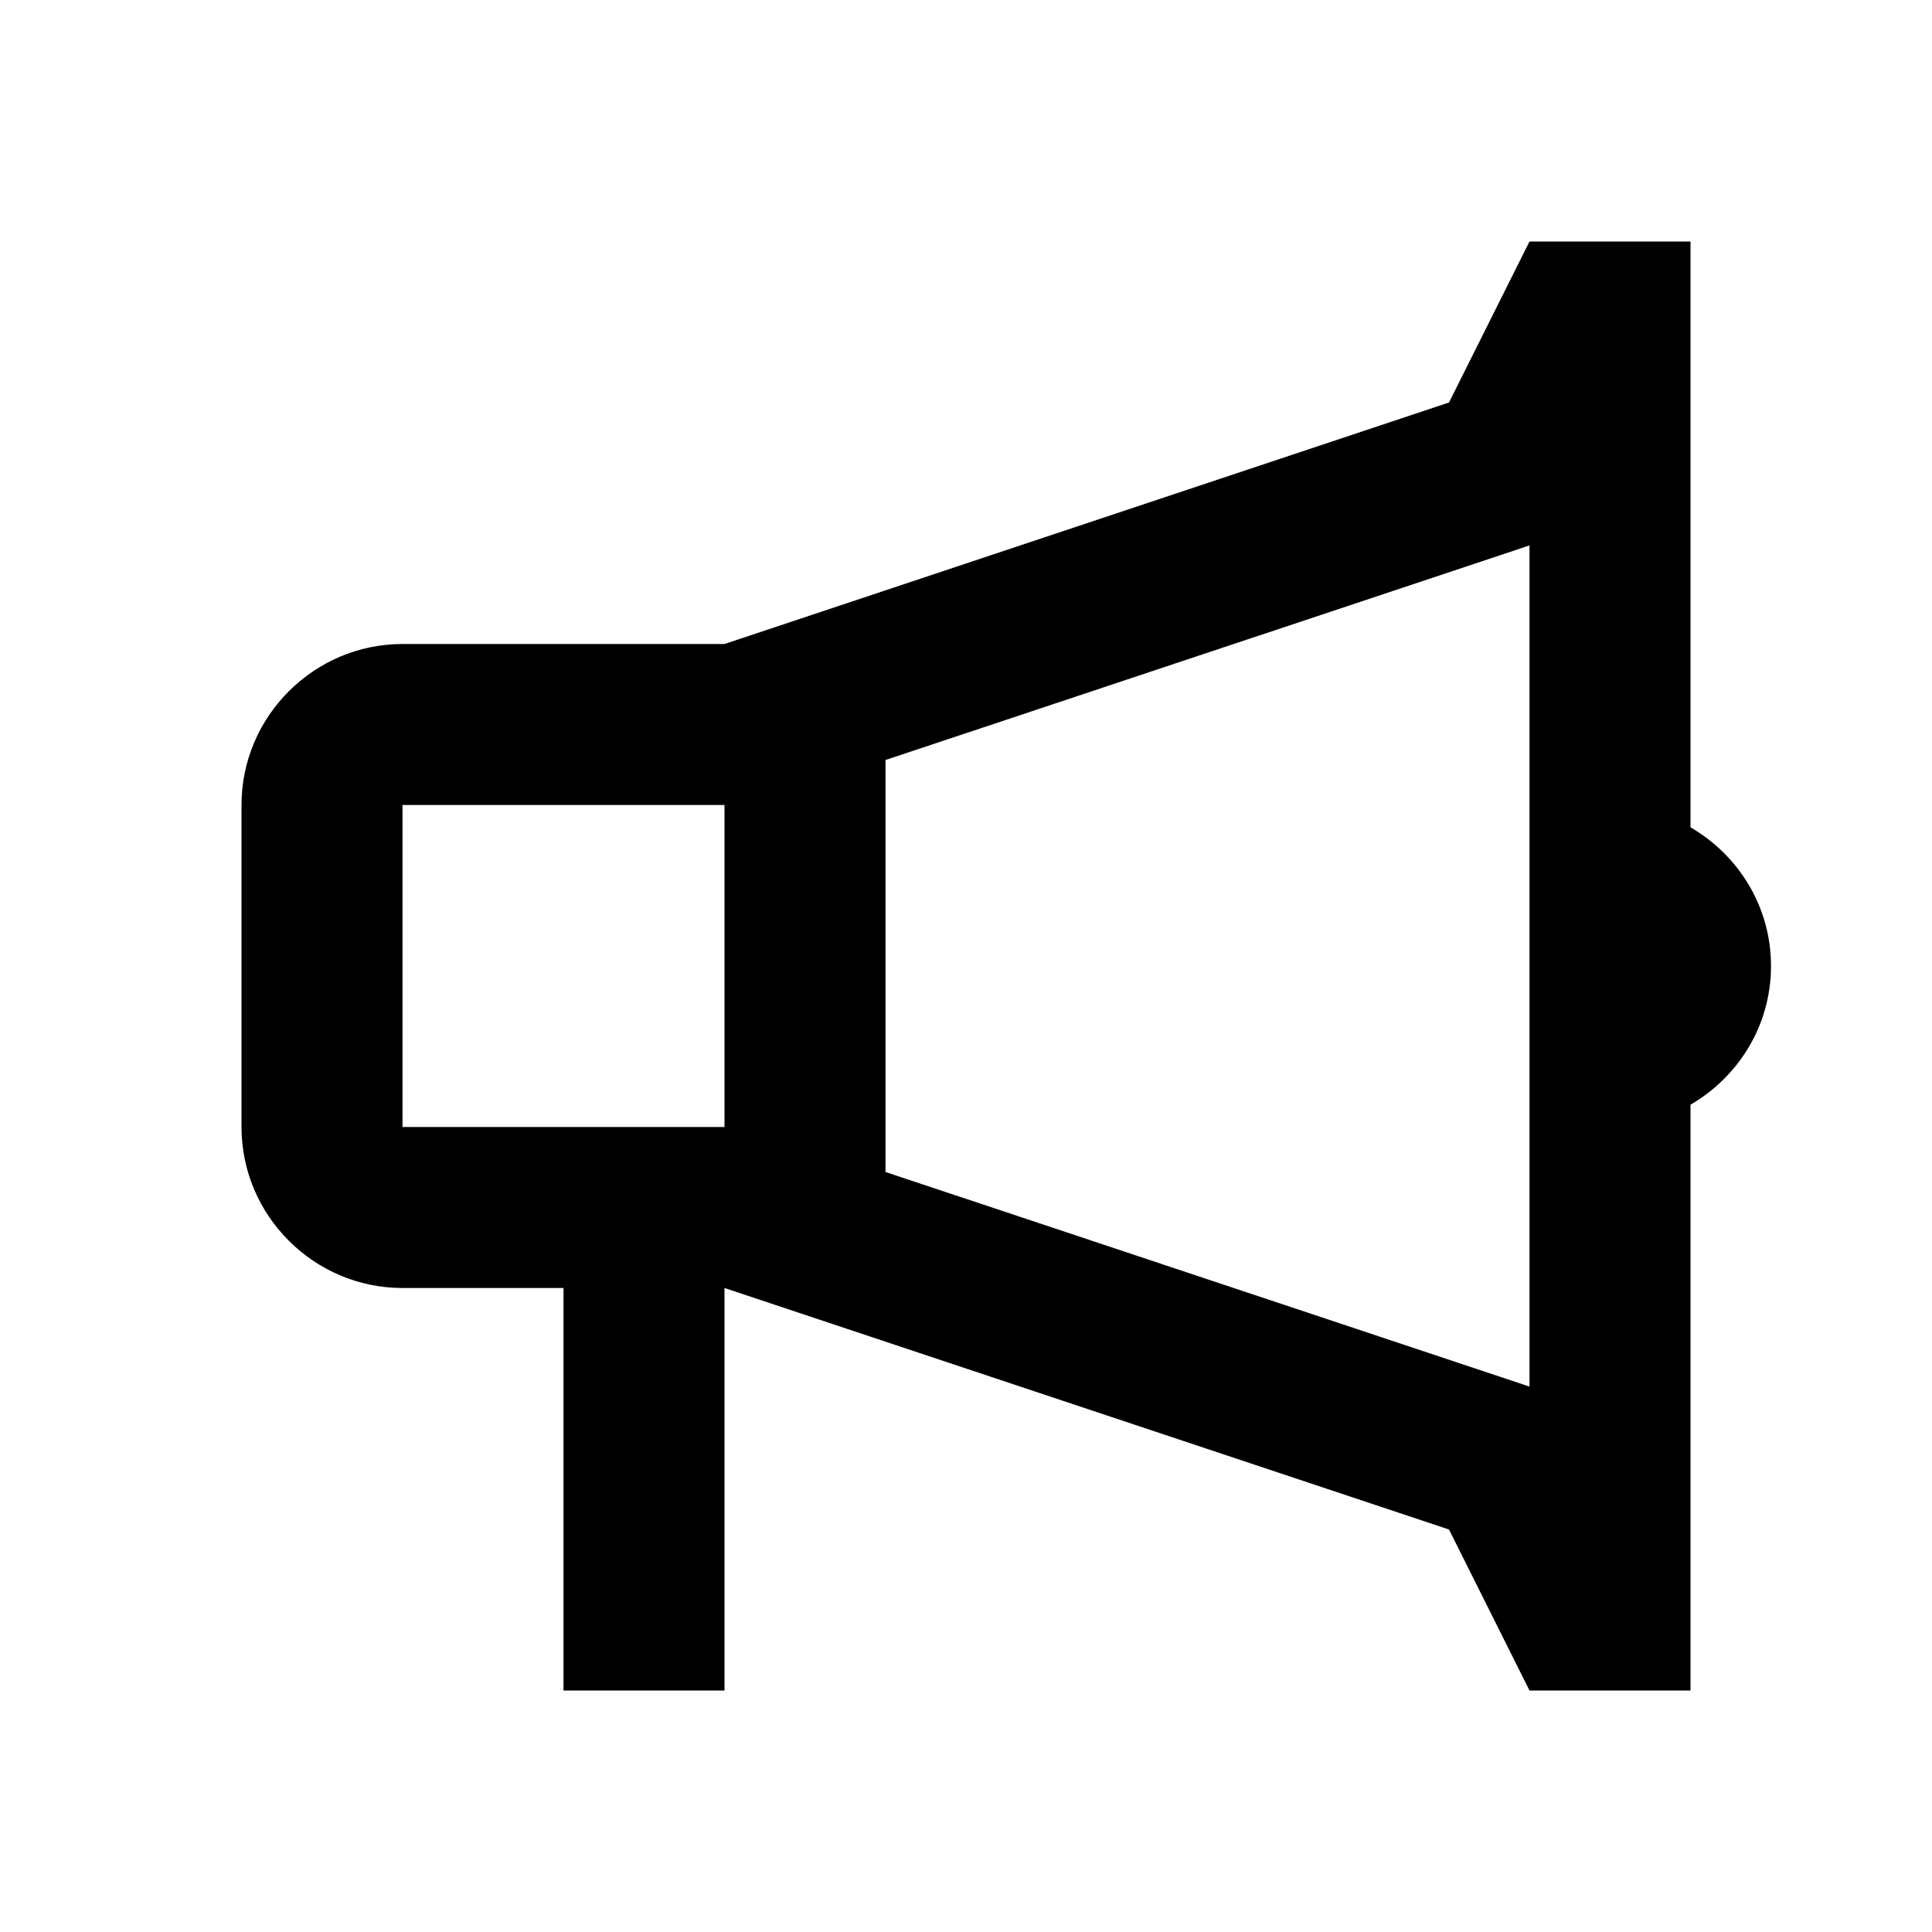
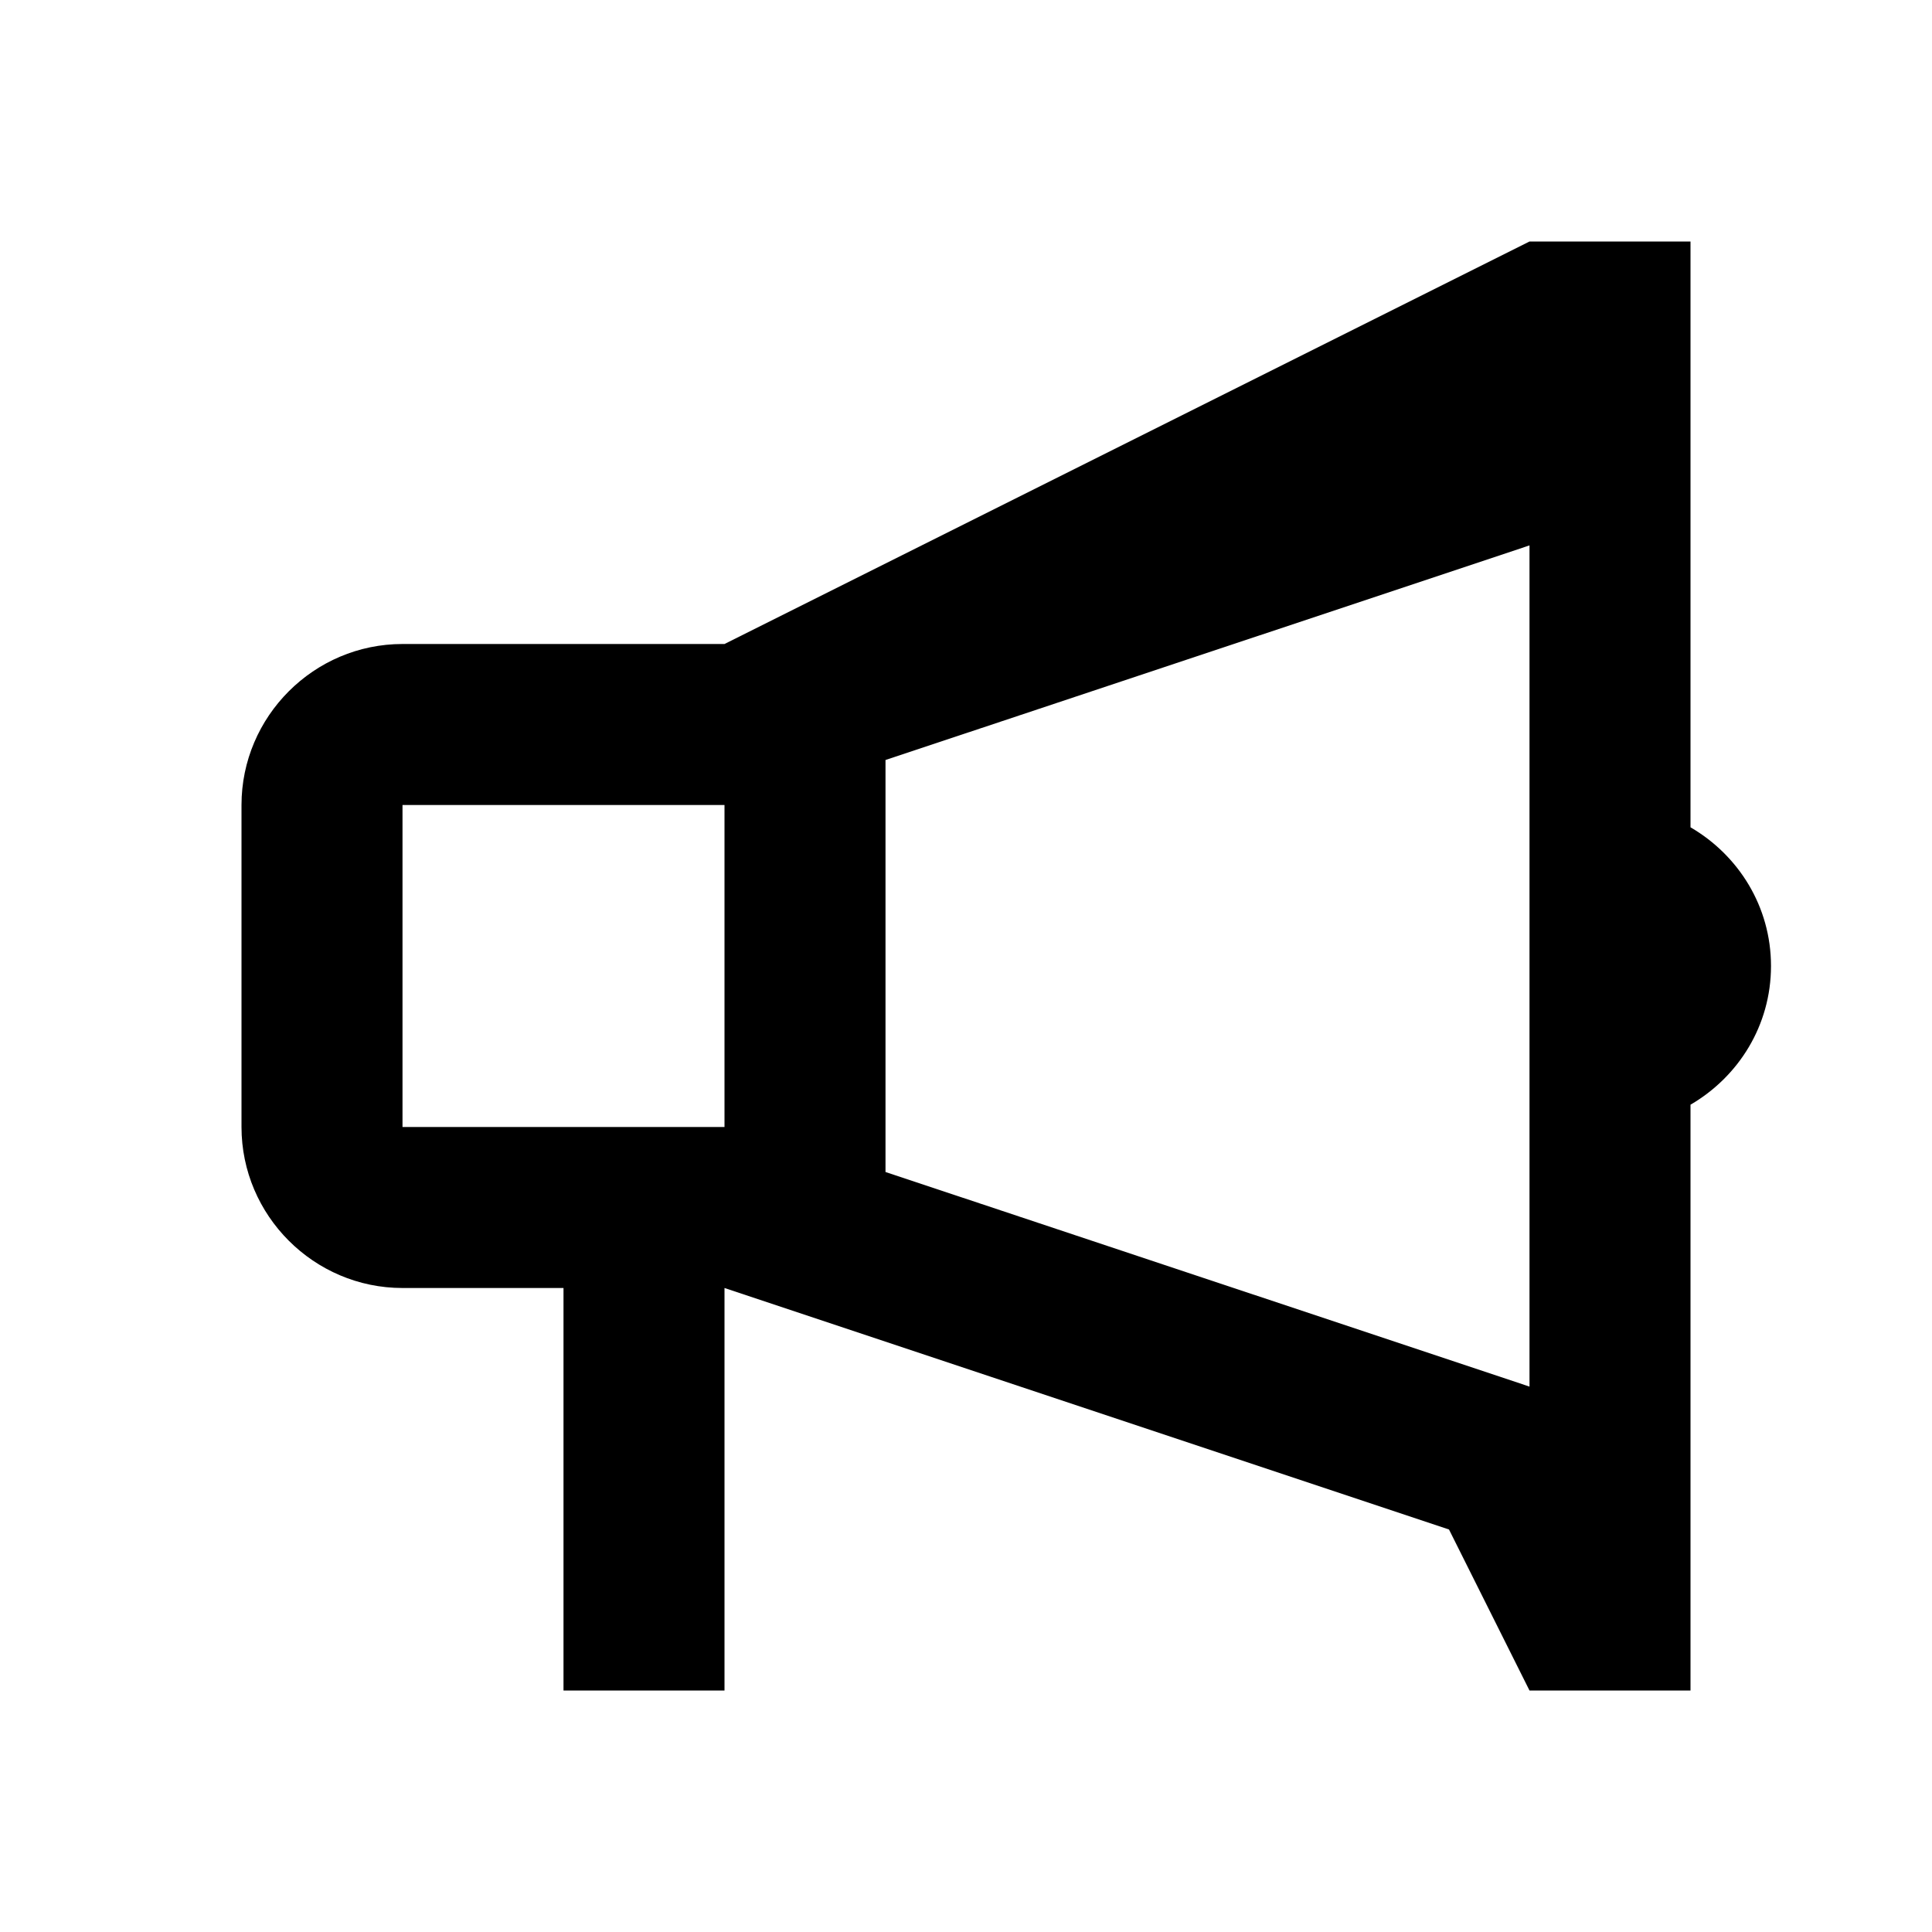
<svg xmlns="http://www.w3.org/2000/svg" height="24px" width="24px" viewBox="0 0 24 24" fill="#000000">
-   <path d="M 19 3 L 18 5 L 9 8 L 5 8 C 3.9 8 3 8.9 3 10 L 3 14 C 3 15.1 3.9 16 5 16 L 7 16 L 7 21 L 9 21 L 9 16 L 18 19 L 19 21 L 21 21 L 21 13.723 C 21.596 13.376 22 12.739 22 12 C 22 11.261 21.596 10.624 21 10.277 L 21 3 L 19 3 z M 19 6.775 L 19 17.225 L 18.633 17.102 L 11 14.559 L 11 9.441 L 18.633 6.898 L 19 6.775 z M 5 10 L 9 10 L 9 14 L 7 14 L 5 14 L 5 10 z" />
+   <path d="M 19 3 L 9 8 L 5 8 C 3.9 8 3 8.9 3 10 L 3 14 C 3 15.1 3.9 16 5 16 L 7 16 L 7 21 L 9 21 L 9 16 L 18 19 L 19 21 L 21 21 L 21 13.723 C 21.596 13.376 22 12.739 22 12 C 22 11.261 21.596 10.624 21 10.277 L 21 3 L 19 3 z M 19 6.775 L 19 17.225 L 18.633 17.102 L 11 14.559 L 11 9.441 L 18.633 6.898 L 19 6.775 z M 5 10 L 9 10 L 9 14 L 7 14 L 5 14 L 5 10 z" />
</svg>